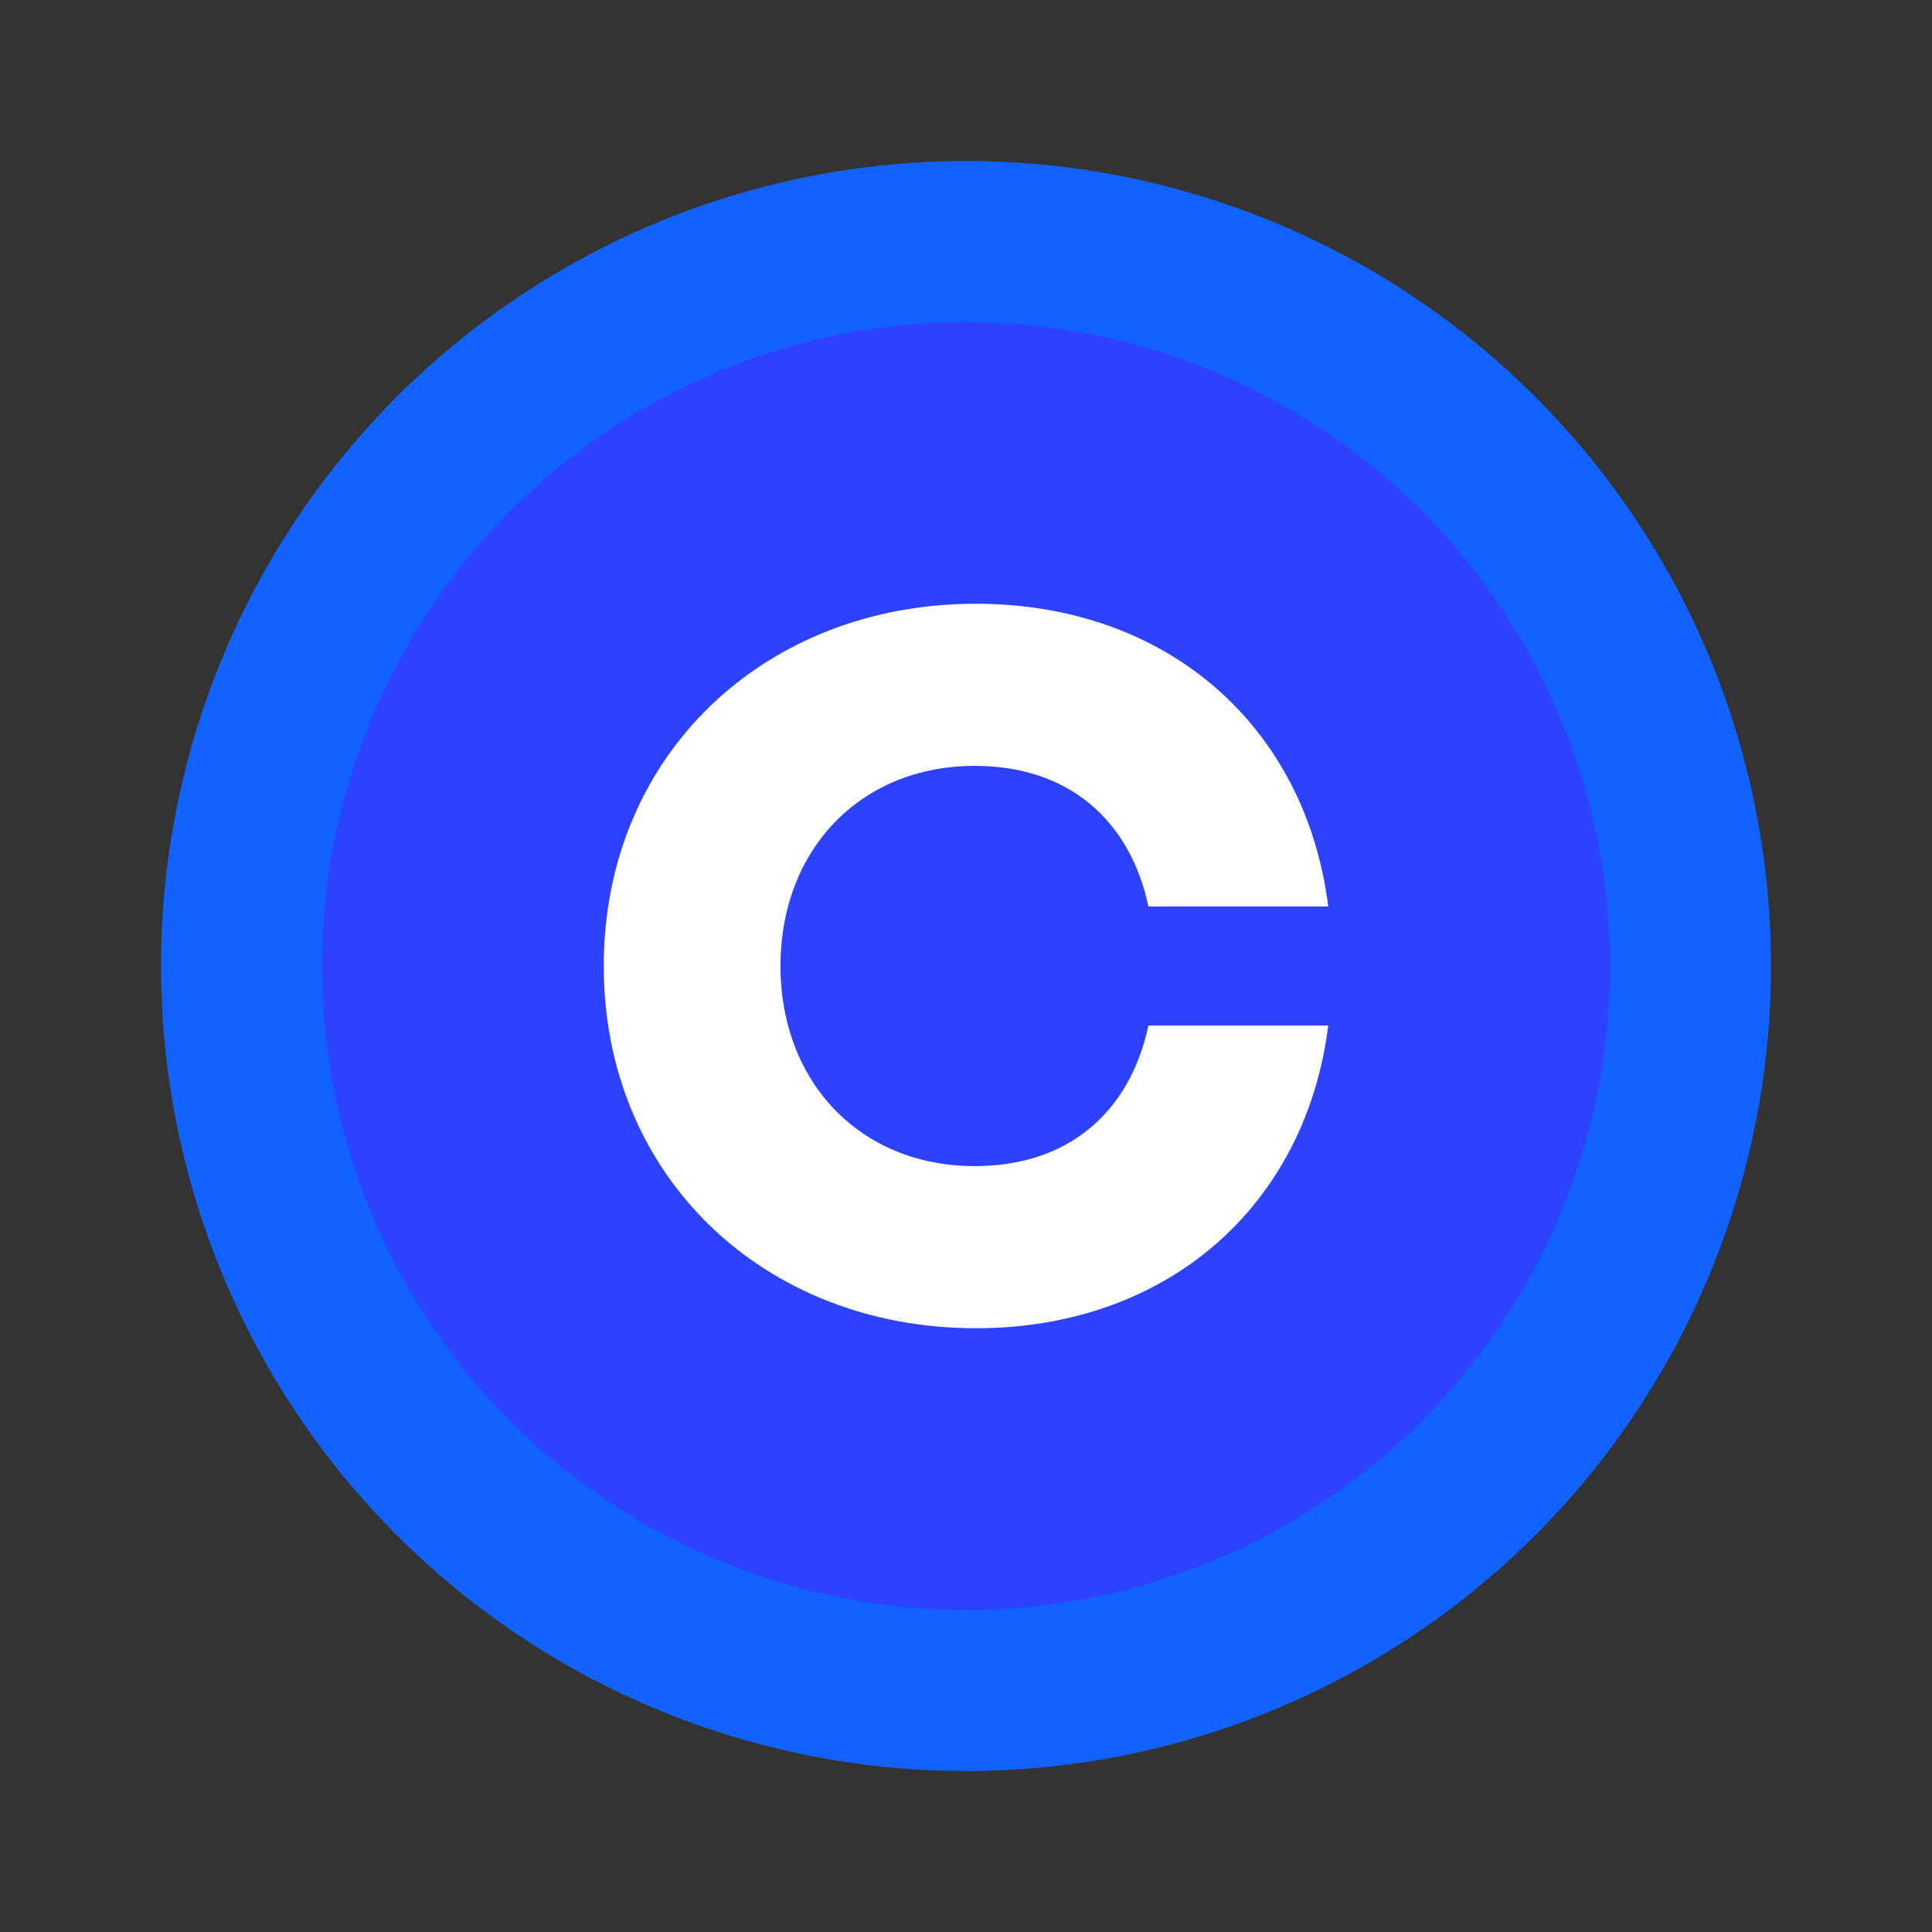
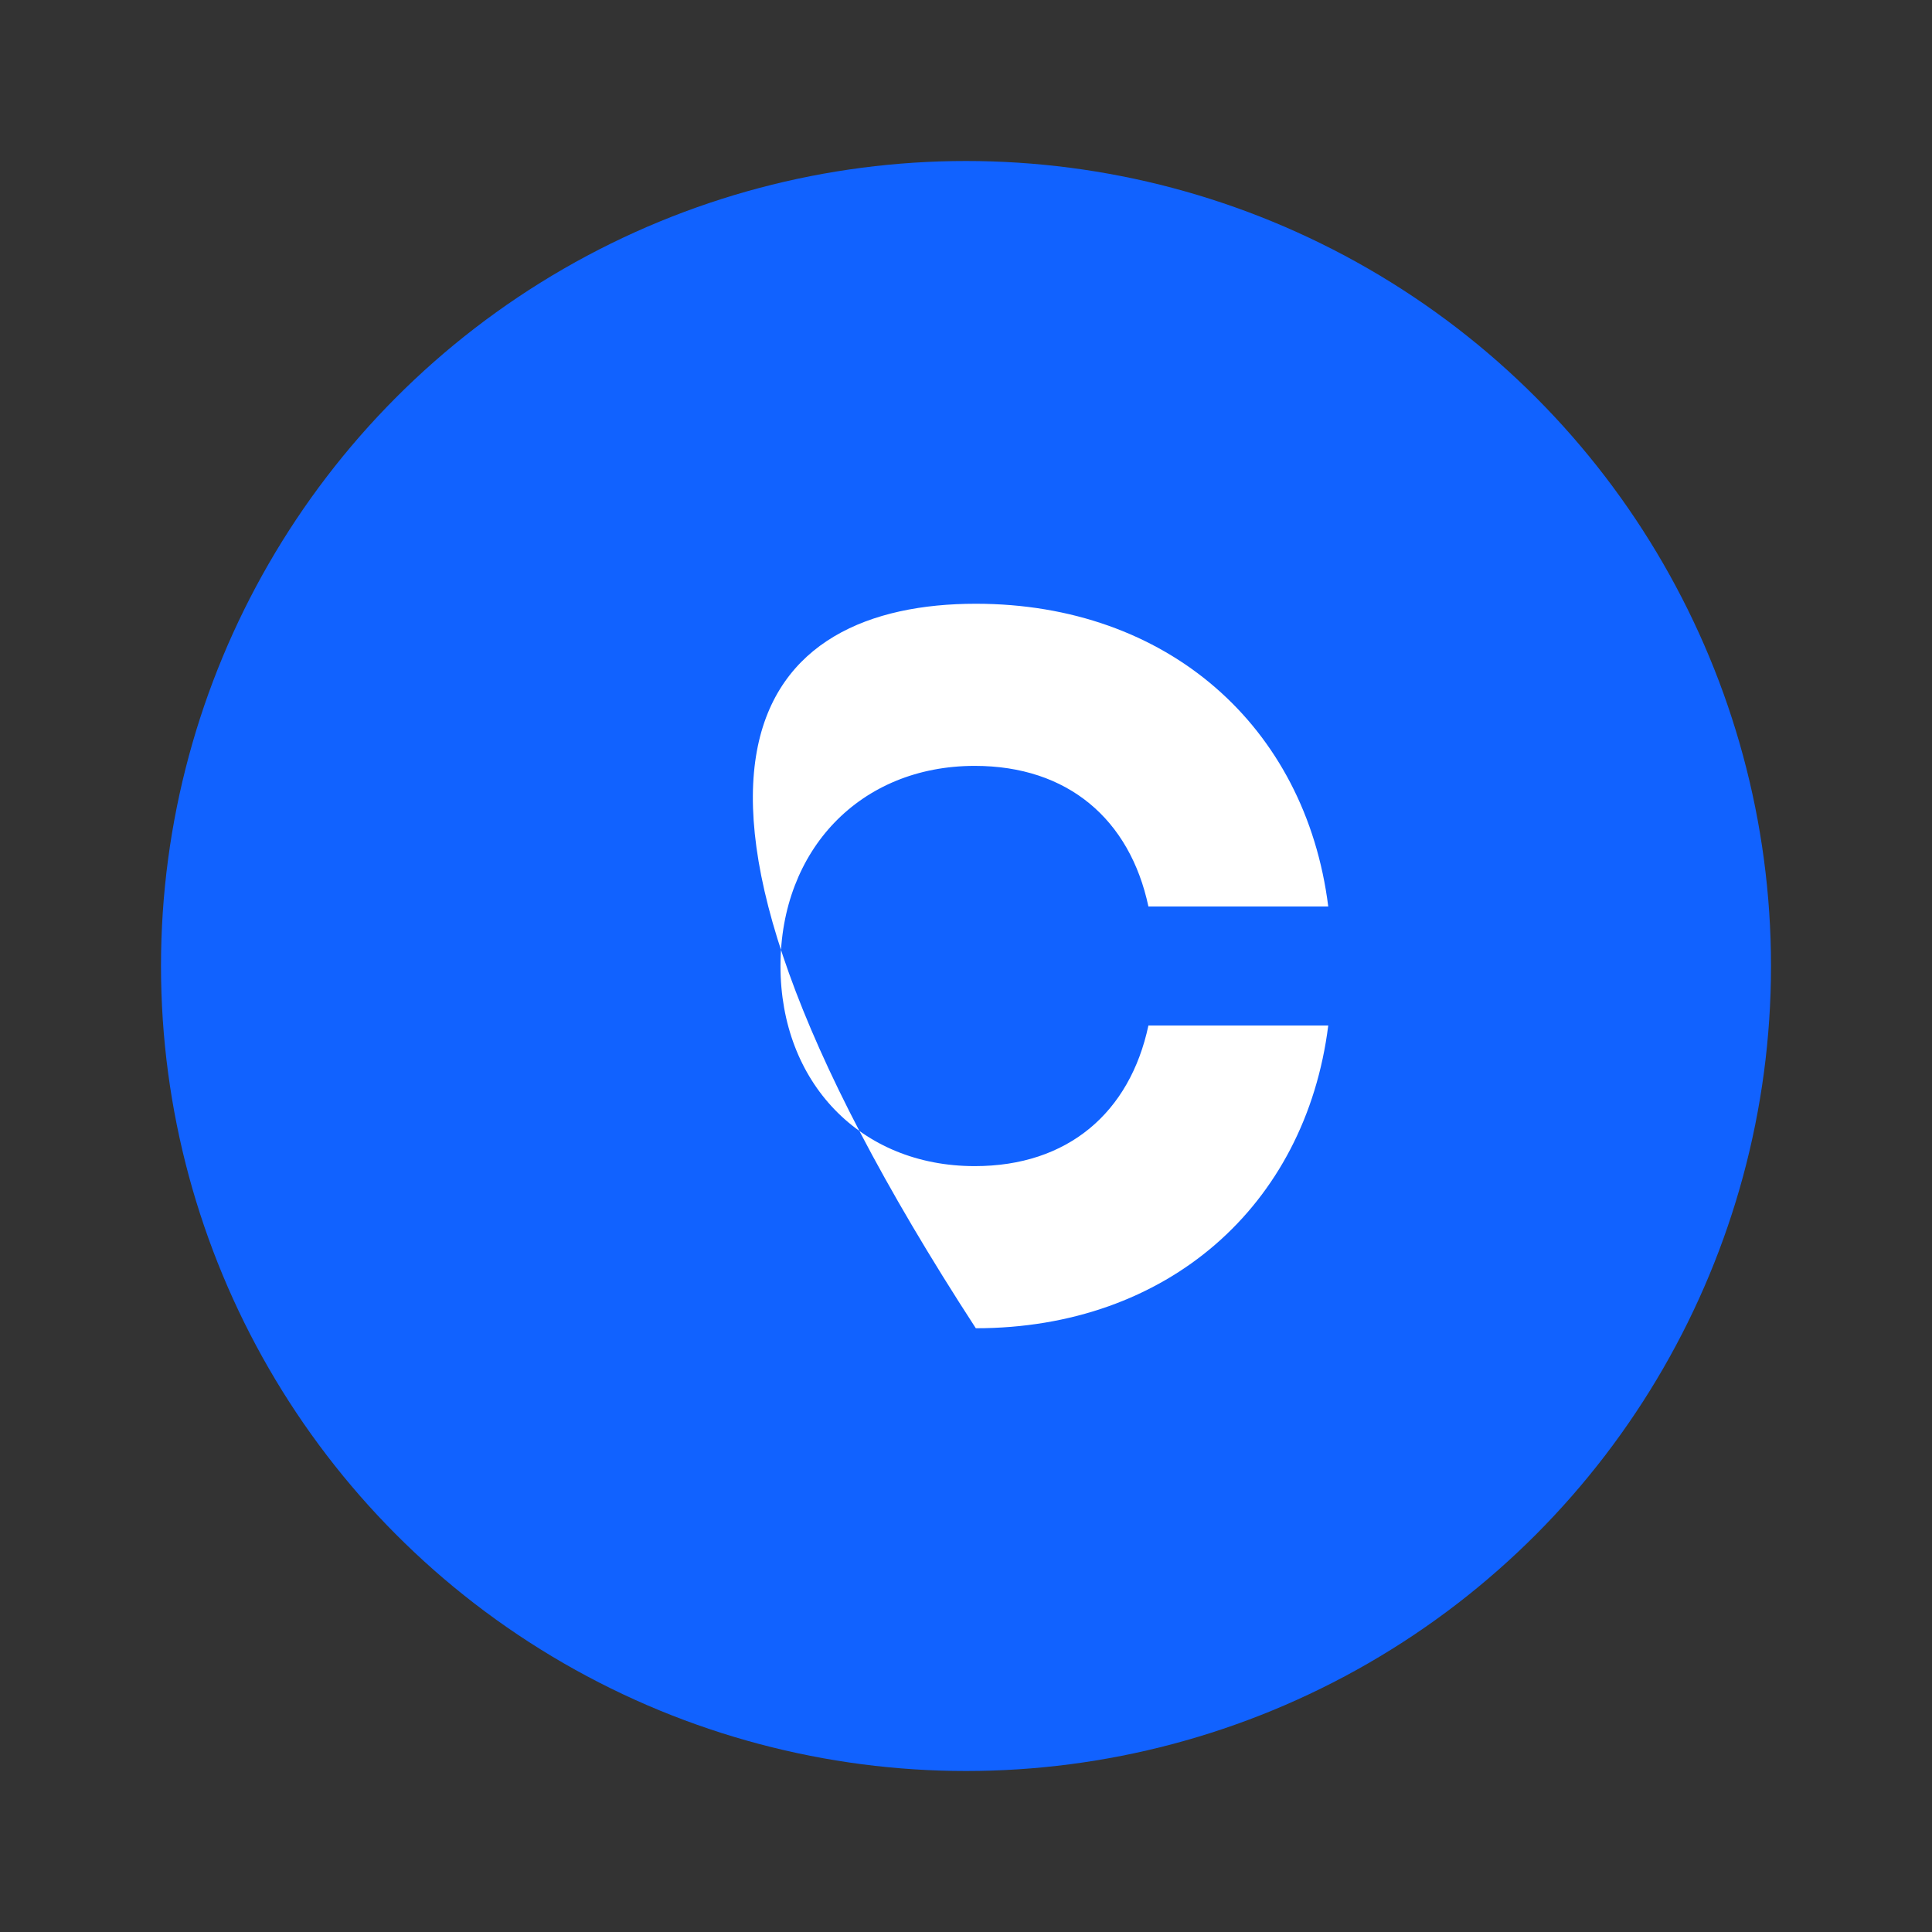
<svg xmlns="http://www.w3.org/2000/svg" width="48" height="48" viewBox="0 0 48 48" fill="none">
  <rect x="0" y="0" width="48" height="48" fill="#333333" stroke="none" />
  <g id="ic/reward/selected">
    <circle id="Ellipse 396" cx="24" cy="24" r="20" fill="#1162FF" />
-     <circle id="Ellipse 397" cx="24" cy="24" r="16" fill="#2C42FF" />
-     <path id="C" d="M24.218 28.972C26.529 28.972 28.07 27.646 28.532 25.479H33C32.435 29.966 28.994 33 24.244 33C18.98 33 15 29.227 15 24C15 18.773 18.98 15 24.244 15C28.994 15 32.435 18.034 33 22.521H28.532C28.07 20.354 26.529 19.028 24.218 19.028C21.368 19.028 19.391 21.119 19.391 24C19.391 26.881 21.368 28.972 24.218 28.972Z" fill="white" />
+     <path id="C" d="M24.218 28.972C26.529 28.972 28.07 27.646 28.532 25.479H33C32.435 29.966 28.994 33 24.244 33C15 18.773 18.98 15 24.244 15C28.994 15 32.435 18.034 33 22.521H28.532C28.07 20.354 26.529 19.028 24.218 19.028C21.368 19.028 19.391 21.119 19.391 24C19.391 26.881 21.368 28.972 24.218 28.972Z" fill="white" />
  </g>
</svg>